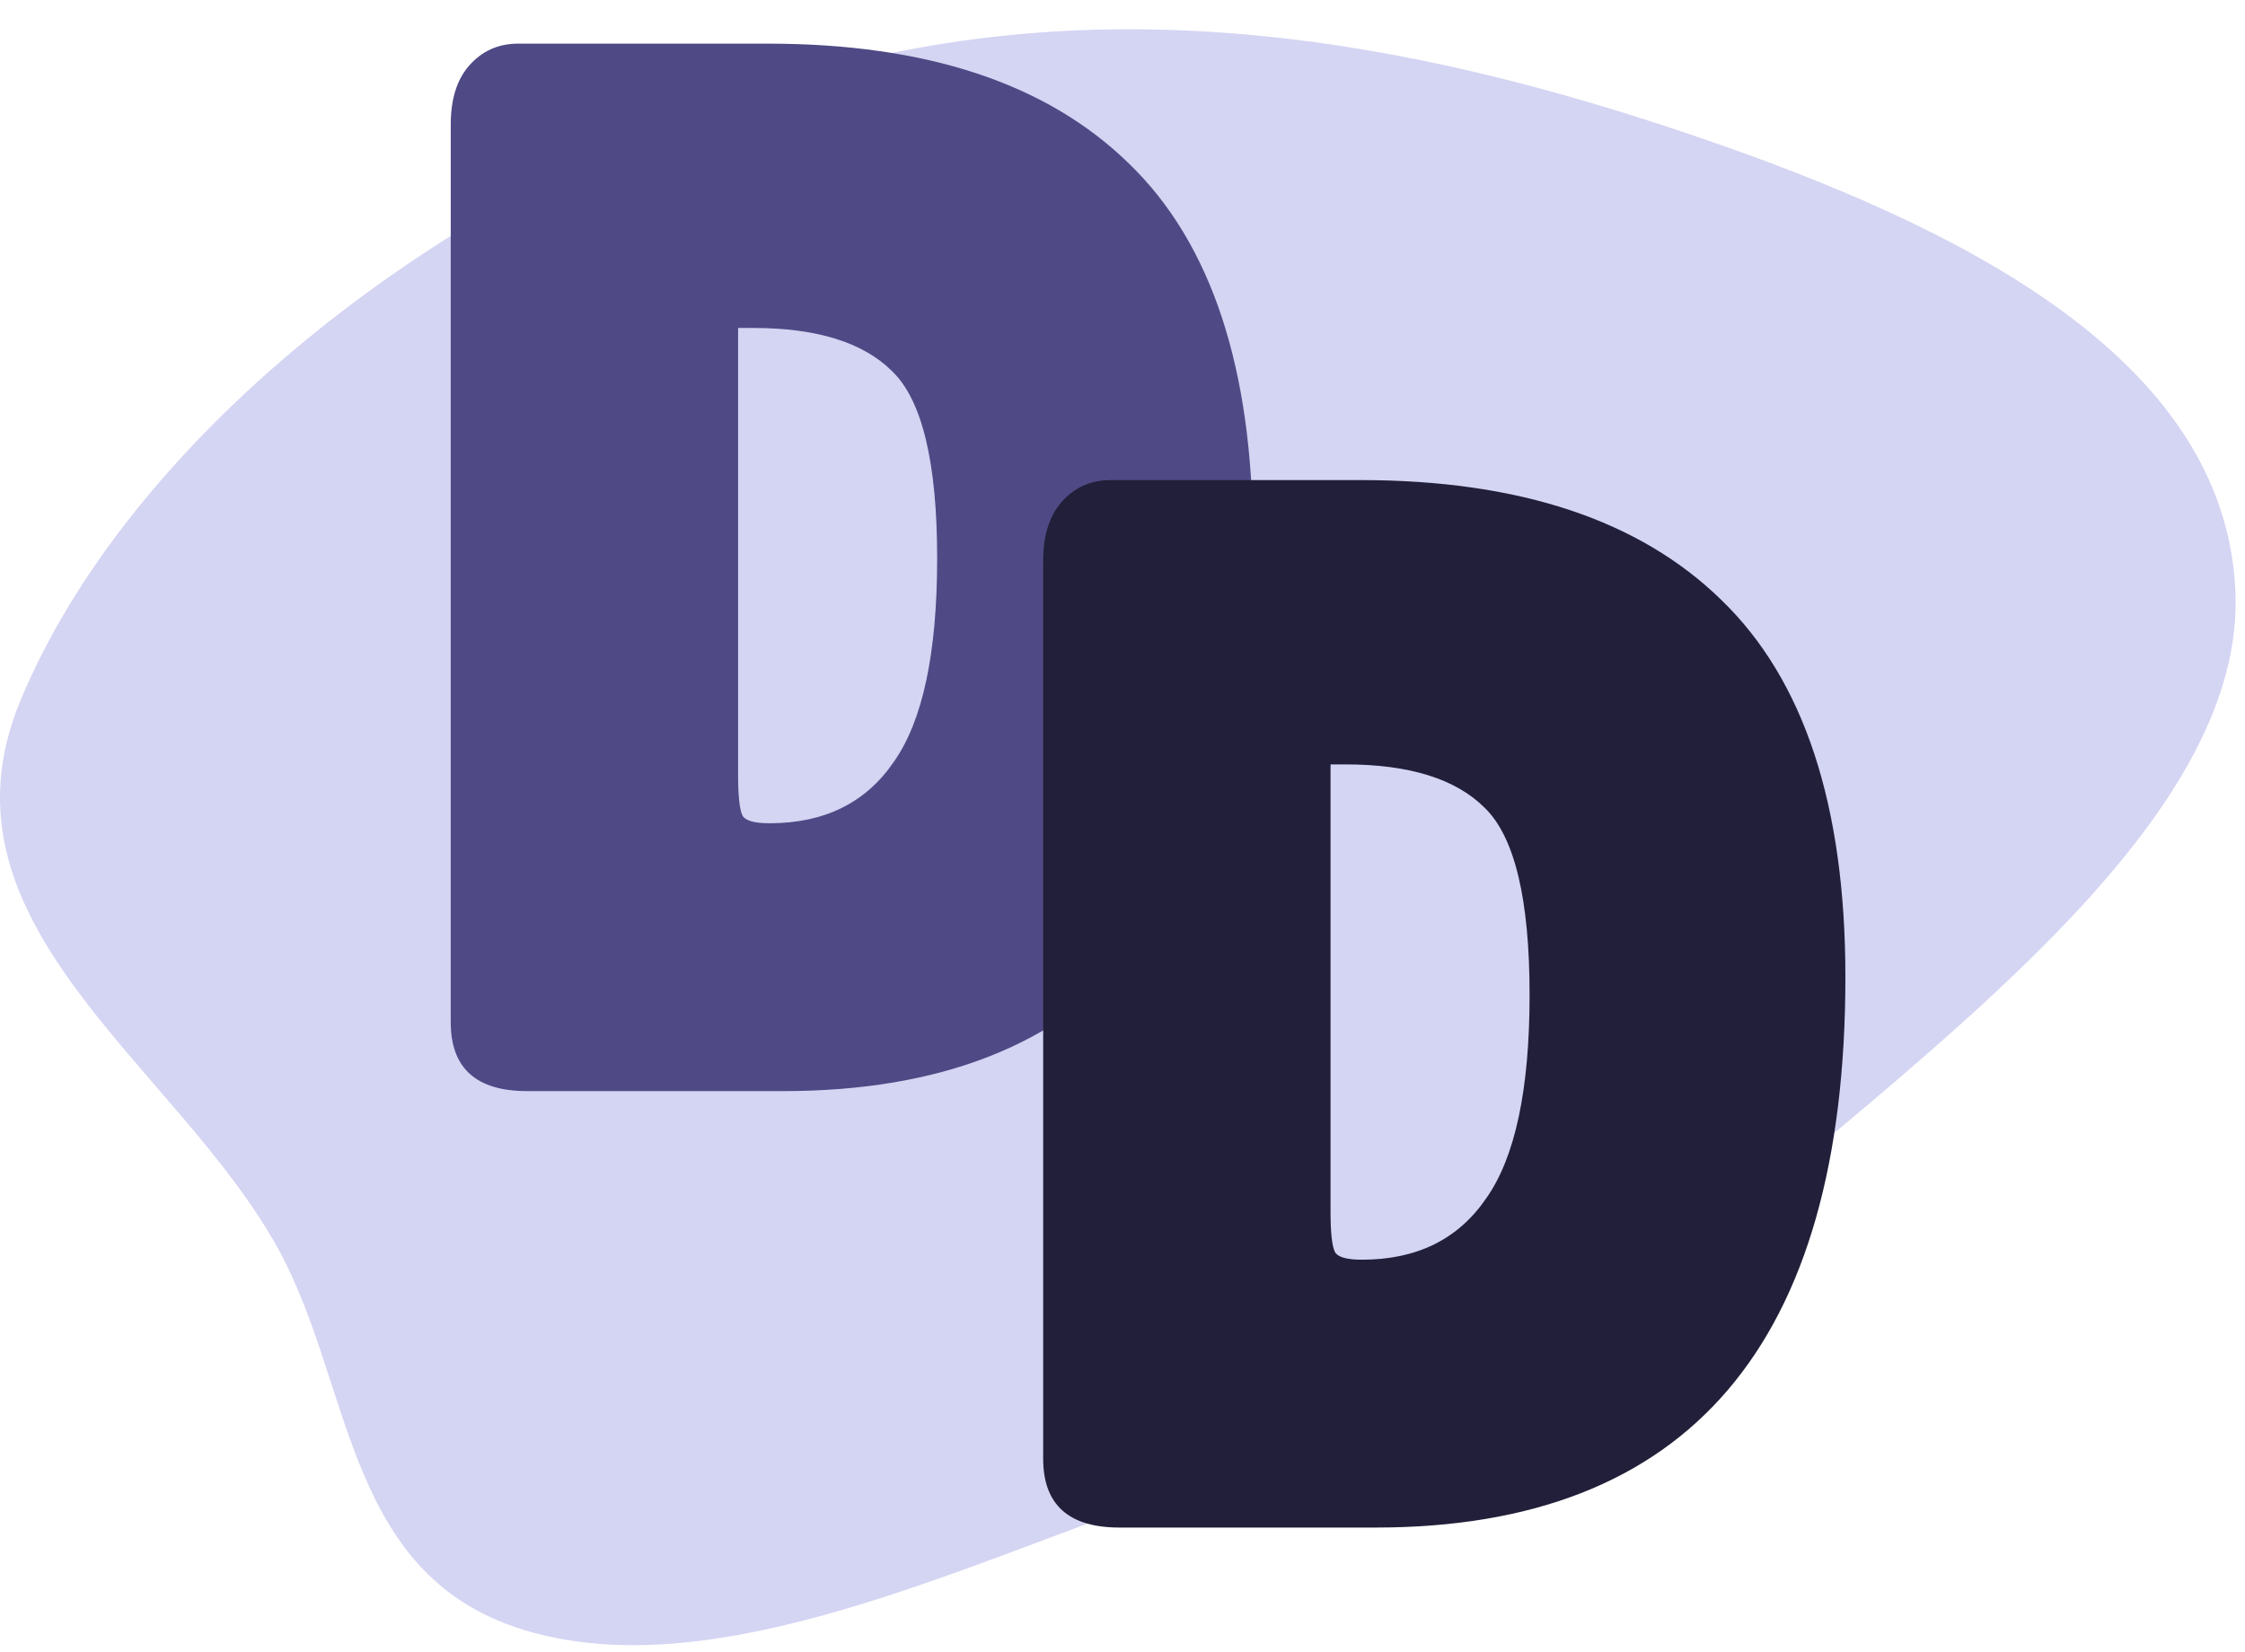
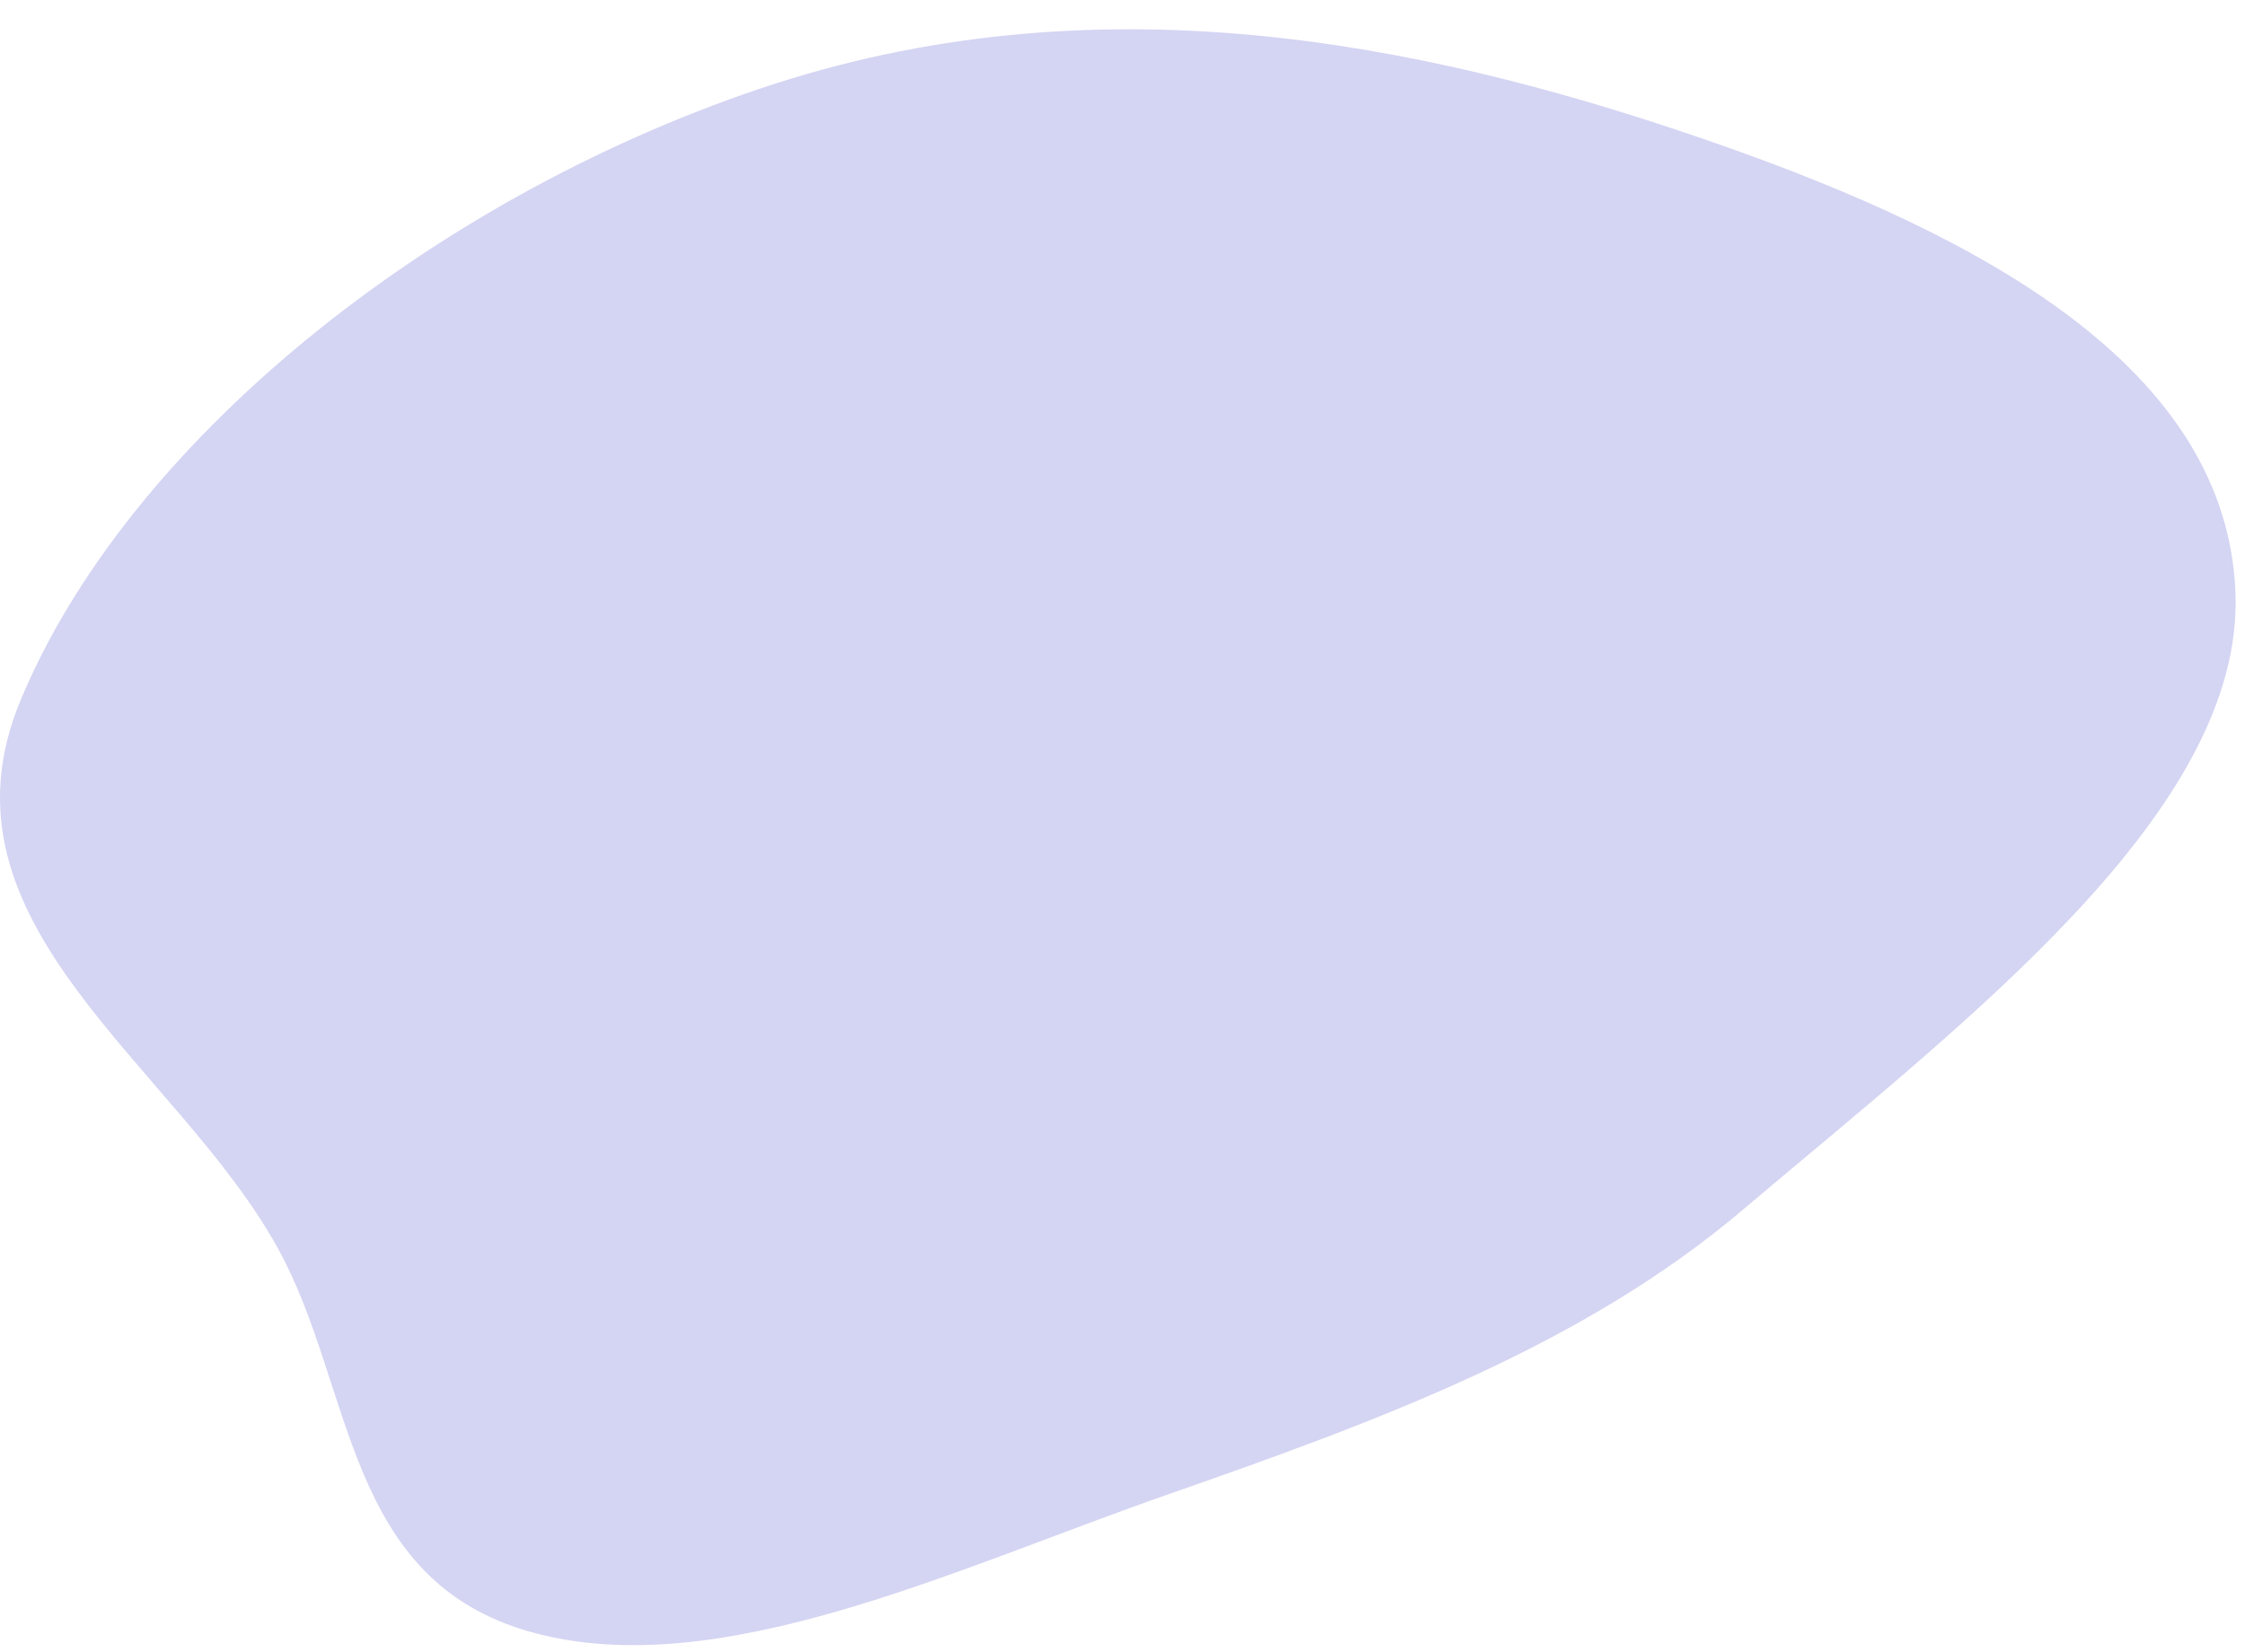
<svg xmlns="http://www.w3.org/2000/svg" width="72" height="53" fill="none">
  <path fill="#D4D4F3" fill-rule="evenodd" d="M24.38 2.842C35.093-.772 45.503 1.347 54.35 4.361c8.416 2.867 17.01 7.075 17.342 14.6.31 7.023-8.61 13.758-15.82 19.865-5.128 4.343-11.629 6.743-18.372 9.096-6.921 2.415-14.451 6.084-20.43 4.44-6.032-1.657-5.703-7.85-8.143-12.293C5.672 34.143-2.326 29.654.653 22.479 4.065 14.258 13.677 6.453 24.38 2.841z" clip-rule="evenodd" />
-   <path fill="#4F4A85" d="M14.456 32.792v-28.8c0-.8.192-1.424.576-1.872.416-.48.944-.72 1.584-.72h8.016c5.088 0 8.944 1.28 11.568 3.84 2.656 2.56 3.984 6.592 3.984 12.096C40.184 29.112 35.16 35 25.112 35h-8.208c-1.632 0-2.448-.736-2.448-2.208zm9.216-22.272v14.352c0 .672.048 1.104.144 1.296.096.16.384.24.864.24 1.76 0 3.088-.656 3.984-1.968.928-1.312 1.392-3.488 1.392-6.528 0-3.072-.48-5.072-1.44-6-.928-.928-2.416-1.392-4.464-1.392h-.48z" />
-   <path fill="#211F39" d="M33.456 46.792v-28.8c0-.8.192-1.424.576-1.872.416-.48.944-.72 1.584-.72h8.016c5.088 0 8.944 1.28 11.568 3.84 2.656 2.56 3.984 6.592 3.984 12.096C59.184 43.112 54.16 49 44.112 49h-8.208c-1.632 0-2.448-.736-2.448-2.208zm9.216-22.272v14.352c0 .672.048 1.104.144 1.296.096.16.384.24.864.24 1.76 0 3.088-.656 3.984-1.968.928-1.312 1.392-3.488 1.392-6.528 0-3.072-.48-5.072-1.44-6-.928-.928-2.416-1.392-4.464-1.392h-.48z" />
</svg>